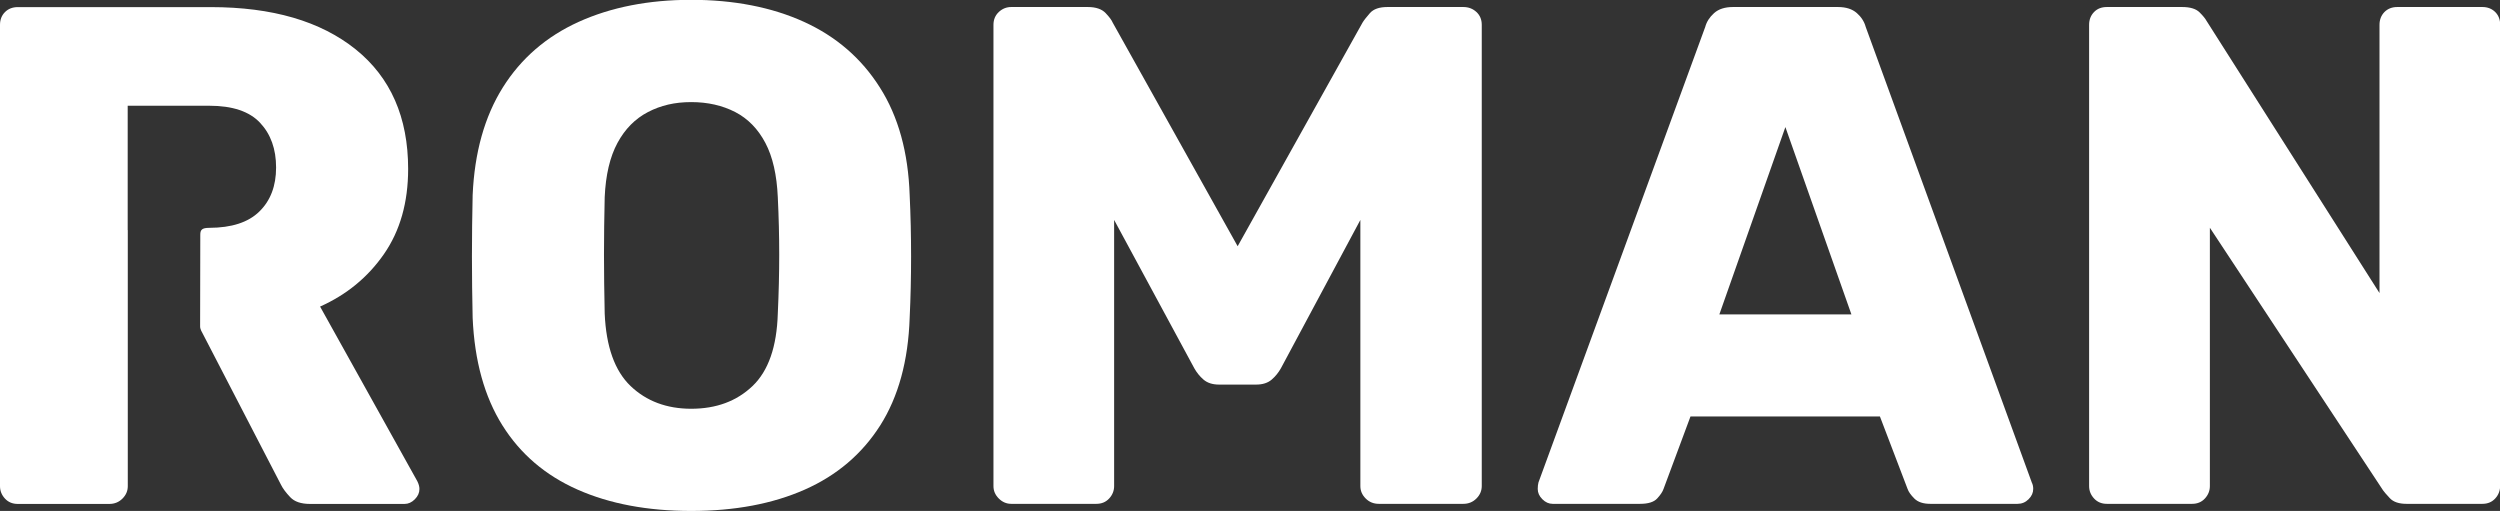
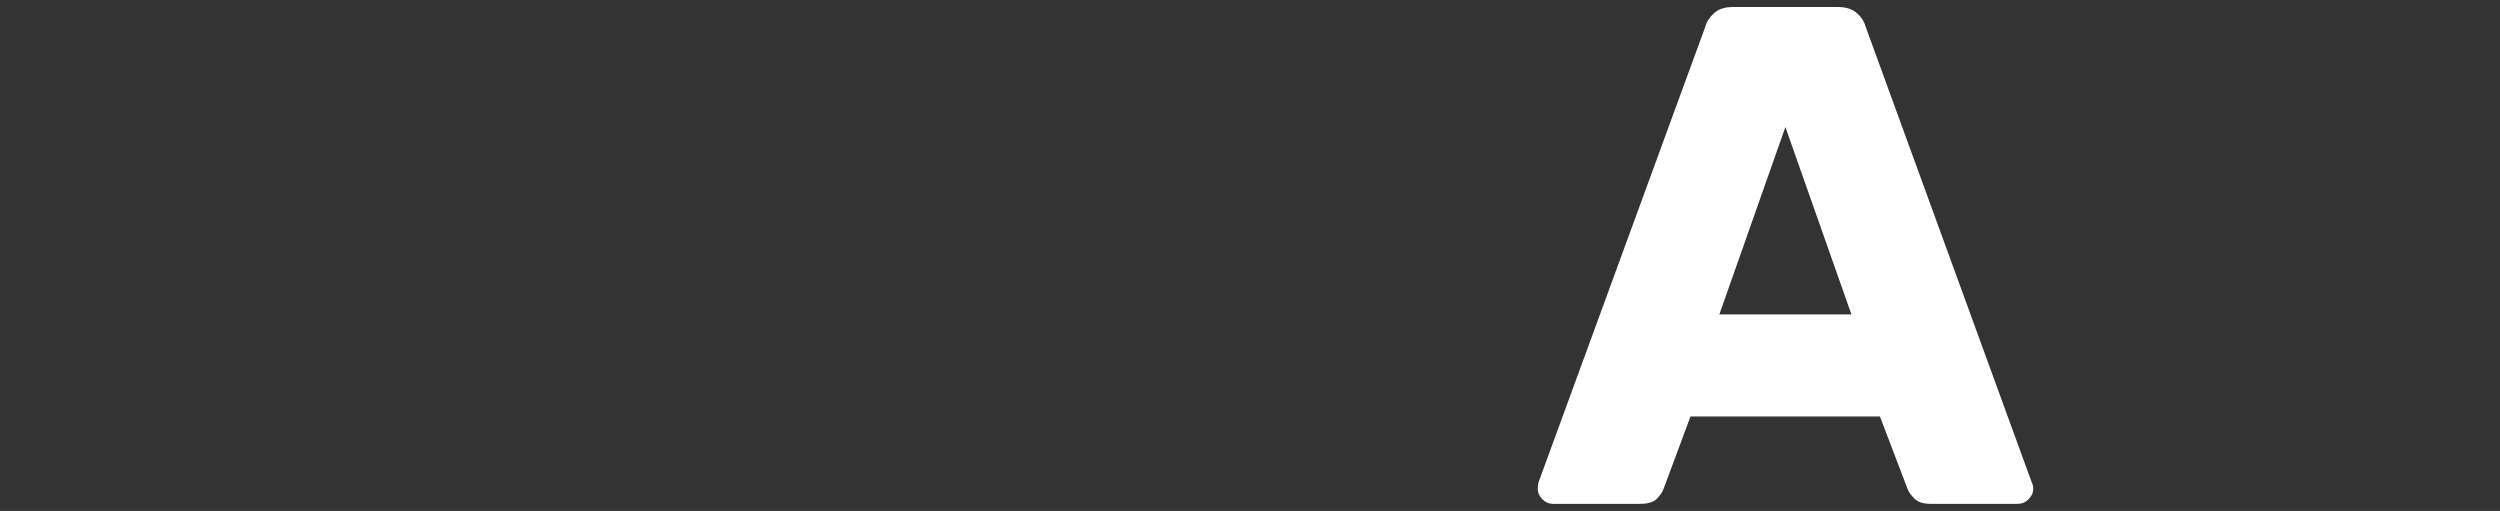
<svg xmlns="http://www.w3.org/2000/svg" id="ROMAN_LOGO_white" viewBox="0 0 281.34 57.5">
  <rect x="0" y="0" width="281.34" height="57.5" fill="#333333" stroke="none" />
-   <path d="M14.37,25.89v-13.99h9.19c2.61,0,4.51.64,5.71,1.92,1.2,1.28,1.8,2.95,1.8,5.03s-.63,3.73-1.88,4.95c-1.25,1.23-3.13,1.83-5.63,1.84-.83,0-1.02.22-1.02.77,0,.28-.02,8.39-.02,10.06,0,.18,0-.03,0,.28s.24.69.24.69l8.86,17.11c.21.43.56.89,1.04,1.4s1.22.76,2.24.76h10.62c.43,0,.81-.17,1.16-.52.35-.35.52-.73.52-1.16,0-.27-.08-.56-.24-.88l-10.94-19.65c2.98-1.33,5.38-3.3,7.19-5.91,1.81-2.61,2.72-5.8,2.72-9.58,0-5.8-1.97-10.29-5.91-13.46C36.07,2.38,30.64.8,23.72.8H2c-.59,0-1.07.19-1.44.56-.37.37-.56.85-.56,1.44v51.91c0,.53.19,1,.56,1.4.37.4.85.6,1.44.6h10.3c.59,0,1.08-.2,1.48-.6.4-.4.6-.86.6-1.4v-28.81" style="fill:#fff;" />
-   <path d="M77.78,57.5c-4.9,0-9.16-.8-12.78-2.4-3.62-1.6-6.44-4.01-8.46-7.23-2.02-3.22-3.14-7.25-3.35-12.1-.05-2.29-.08-4.59-.08-6.91s.03-4.62.08-6.91c.21-4.79,1.34-8.82,3.39-12.1,2.05-3.27,4.9-5.74,8.54-7.39,3.65-1.65,7.87-2.48,12.66-2.48s9.08.83,12.7,2.48c3.62,1.65,6.47,4.11,8.54,7.39,2.08,3.27,3.19,7.31,3.35,12.1.11,2.29.16,4.59.16,6.91s-.05,4.62-.16,6.91c-.16,4.84-1.27,8.88-3.31,12.1-2.05,3.22-4.88,5.63-8.5,7.23-3.62,1.6-7.88,2.4-12.78,2.4ZM77.78,46c2.82,0,5.12-.85,6.91-2.56,1.78-1.7,2.73-4.42,2.84-8.15.11-2.34.16-4.55.16-6.63s-.05-4.23-.16-6.47c-.11-2.5-.57-4.54-1.4-6.11-.83-1.57-1.96-2.73-3.39-3.47-1.44-.74-3.09-1.12-4.95-1.12s-3.43.37-4.87,1.12c-1.44.75-2.58,1.9-3.43,3.47-.85,1.57-1.33,3.61-1.44,6.11-.05,2.24-.08,4.39-.08,6.47s.03,4.29.08,6.63c.16,3.73,1.13,6.44,2.91,8.15,1.78,1.7,4.06,2.56,6.83,2.56Z" style="fill:#fff;" />
-   <path d="M113.8,56.7c-.53,0-1-.2-1.4-.6-.4-.4-.6-.86-.6-1.4V2.79c0-.58.2-1.06.6-1.44.4-.37.86-.56,1.4-.56h8.62c.9,0,1.57.23,2,.68.43.45.69.81.8,1.08l14.06,25.16,14.05-25.16c.16-.27.44-.62.84-1.08.4-.45,1.05-.68,1.96-.68h8.54c.59,0,1.08.19,1.48.56.4.37.6.85.6,1.44v51.91c0,.53-.2,1-.6,1.4-.4.4-.89.6-1.48.6h-9.5c-.59,0-1.08-.2-1.48-.6-.4-.4-.6-.86-.6-1.4v-29.95l-8.94,16.69c-.27.48-.61.91-1.04,1.28-.43.37-1.01.56-1.76.56h-4.15c-.75,0-1.33-.19-1.76-.56-.43-.37-.77-.8-1.04-1.28l-9.02-16.69v29.95c0,.53-.19,1-.56,1.4-.37.4-.85.6-1.44.6h-9.58Z" style="fill:#fff;" />
  <path d="M174.73,56.7c-.43,0-.81-.17-1.16-.52-.35-.35-.52-.73-.52-1.16,0-.27.03-.51.08-.72L191.9,3.03c.16-.59.49-1.1,1-1.56.51-.45,1.21-.68,2.12-.68h11.82c.9,0,1.61.23,2.12.68.51.45.84.97,1,1.56l18.69,51.27c.11.21.16.45.16.72,0,.43-.17.81-.52,1.16-.35.35-.76.52-1.24.52h-9.82c-.8,0-1.4-.2-1.8-.6s-.65-.76-.76-1.08l-3.11-8.15h-21.32l-3.03,8.15c-.11.32-.35.68-.72,1.08-.37.4-1.01.6-1.92.6h-9.82ZM193.5,35.38h14.85l-7.43-21.08-7.43,21.08Z" style="fill:#fff;" />
-   <path d="M237.1,56.7c-.59,0-1.07-.2-1.44-.6-.37-.4-.56-.86-.56-1.4V2.79c0-.58.19-1.06.56-1.44s.85-.56,1.44-.56h8.47c.9,0,1.56.2,1.96.6.4.4.65.71.76.92l19.49,30.67V2.79c0-.58.19-1.06.56-1.44.37-.37.85-.56,1.44-.56h9.58c.58,0,1.06.19,1.44.56.37.37.56.85.56,1.44v51.83c0,.59-.19,1.08-.56,1.48-.37.4-.85.6-1.44.6h-8.54c-.85,0-1.48-.21-1.88-.64-.4-.43-.65-.72-.76-.88l-19.49-29.55v29.07c0,.53-.19,1-.56,1.4-.37.4-.85.6-1.44.6h-9.58Z" style="fill:#fff;" />
</svg>